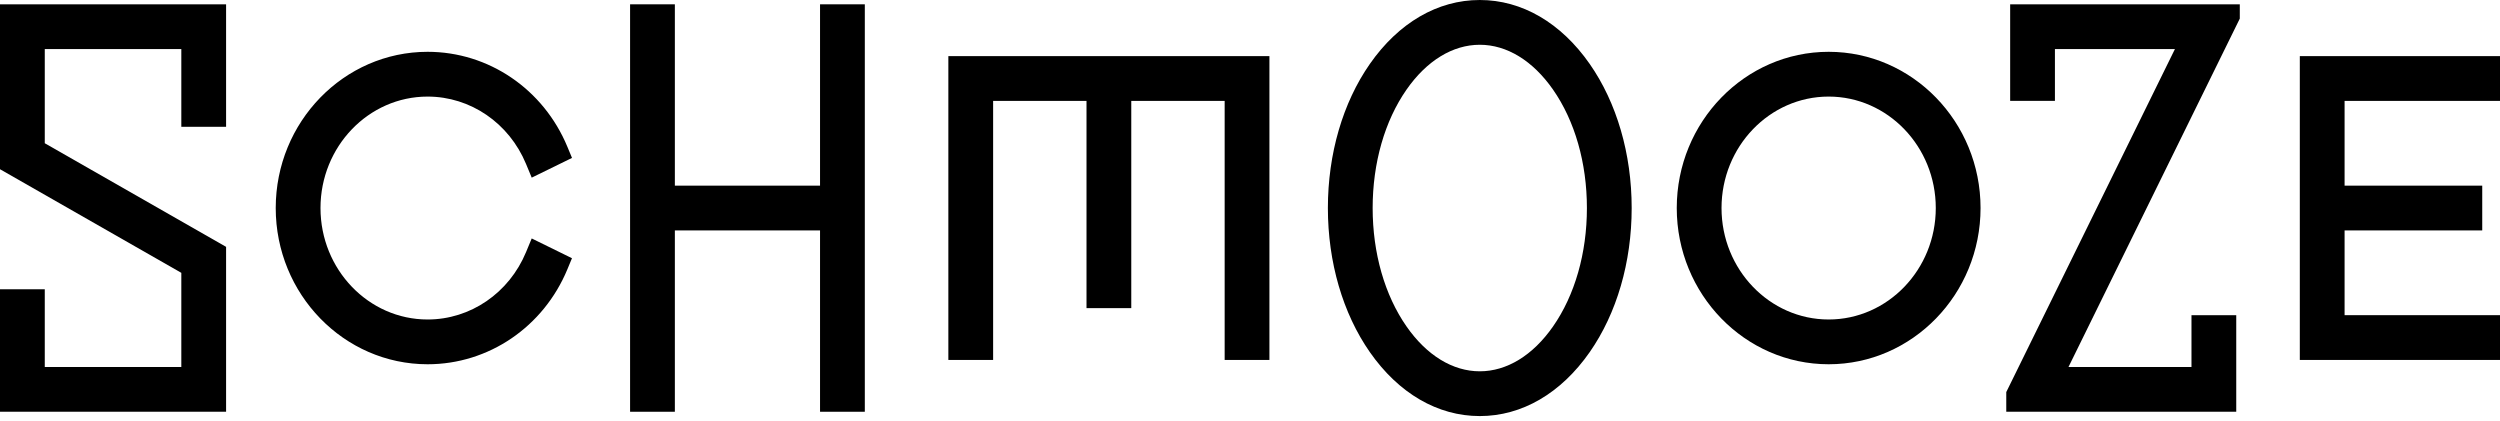
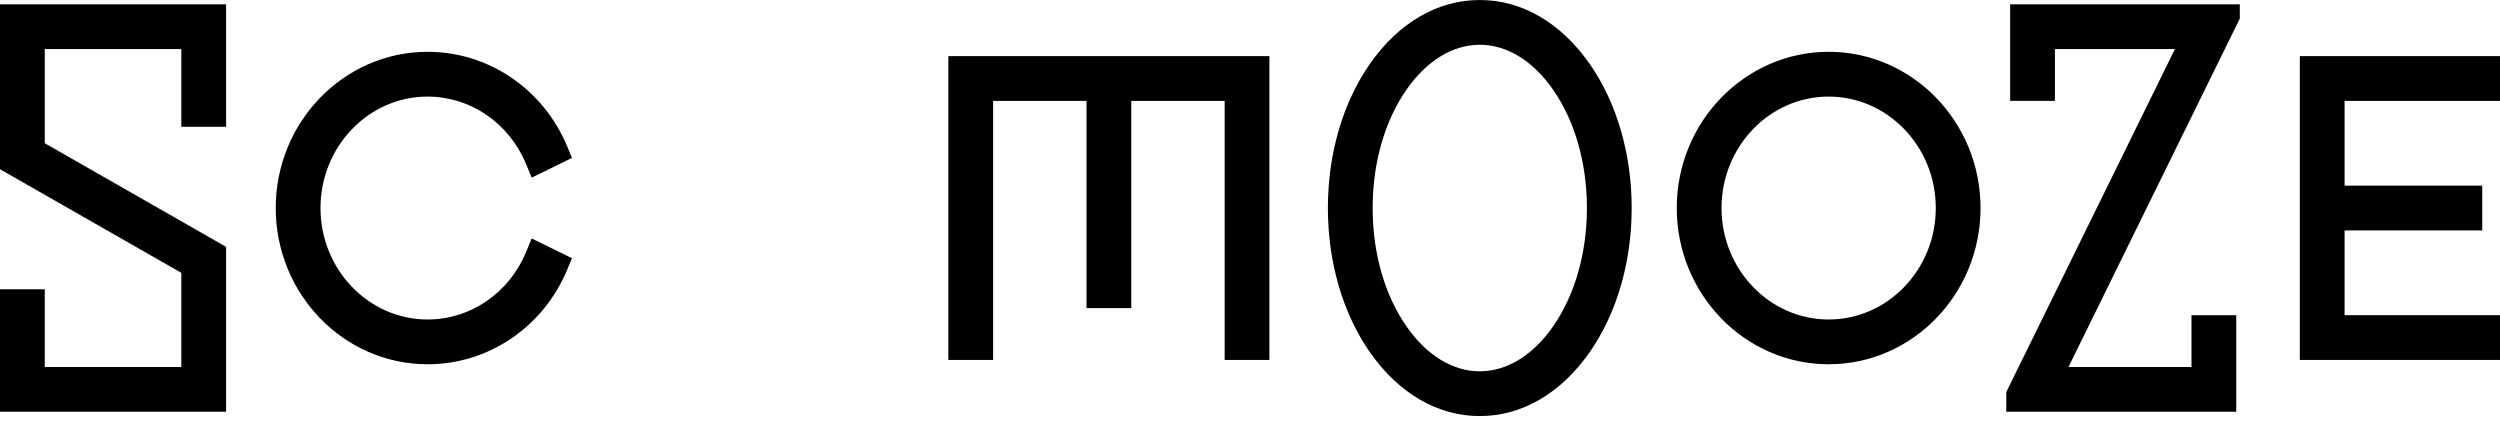
<svg xmlns="http://www.w3.org/2000/svg" id="LOGOTYPE" x="0px" y="0px" viewBox="0 0 1400 236" style="enable-background:new 0 0 1400 236;" xml:space="preserve">
  <g>
    <polygon points="0,94.761 101.539,152.788 101.539,205.51 25.07,205.51 25.07,161.99   0,161.99 0,230.582 126.61,230.582 126.61,138.238 25.07,80.211 25.07,27.49   101.539,27.49 101.539,71.009 126.61,71.009 126.61,2.418 0,2.418  " />
    <path d="M828.677,0c-23.59,0-45.454,12.719-61.565,35.814  C751.959,57.533,743.614,86.188,743.614,116.5s8.345,58.966,23.497,80.686  C783.223,220.281,805.087,233,828.677,233c23.589,0,45.454-12.719,61.565-35.814  c15.152-21.72,23.497-50.376,23.497-80.686c0-30.312-8.345-58.967-23.497-80.686  C874.131,12.719,852.267,0,828.677,0z M869.682,182.841  c-11.286,16.178-25.848,25.088-41.004,25.088c-15.156,0-29.719-8.909-41.005-25.088  C775.428,165.288,768.684,141.729,768.684,116.5s6.743-48.789,18.988-66.342  c11.286-16.177,25.848-25.087,41.005-25.087c15.156,0,29.718,8.909,41.004,25.087  C881.926,67.711,888.67,91.271,888.67,116.5S881.926,165.288,869.682,182.841z" />
-     <polygon points="459.223,103.964 377.919,103.964 377.919,2.417 352.849,2.417   352.849,230.582 377.919,230.582 377.919,129.036 459.223,129.036 459.223,230.582   484.294,230.582 484.294,2.417 459.223,2.417  " />
    <polygon points="531.08,201.569 556.15,201.569 556.15,56.503 608.444,56.503   608.444,172.555 633.514,172.555 633.514,56.503 685.807,56.503 685.807,201.569   710.877,201.569 710.877,31.431 531.08,31.431  " />
    <polygon points="1125.689,56.503 1150.759,56.503 1150.759,27.489 1217.953,27.489   1123.51,219.563 1123.51,230.582 1252.298,230.582 1252.298,176.497 1227.228,176.497   1227.228,205.51 1158.356,205.51 1254.284,10.416 1254.284,2.417 1125.689,2.417  " />
    <path d="M1024.046,29.013c-46.904,0-85.063,39.246-85.063,87.487  c0,48.24,38.159,87.486,85.063,87.486c46.904,0,85.063-39.246,85.063-87.486  C1109.109,68.259,1070.95,29.013,1024.046,29.013z M1024.046,178.914  c-33.08,0-59.993-27.999-59.993-62.414c0-34.416,26.913-62.415,59.993-62.415  c33.08,0,59.993,27.999,59.993,62.415  C1084.039,150.915,1057.126,178.914,1024.046,178.914z" />
    <polygon points="1400,56.503 1400,31.431 1287.896,31.431 1287.896,201.569 1400,201.569   1400,176.497 1312.966,176.497 1312.966,129.036 1390.053,129.036 1390.053,103.964   1312.966,103.964 1312.966,56.503  " />
    <path d="M239.467,54.085c23.978,0,45.611,14.81,55.113,37.73l3.178,7.666  l22.559-11.047l-2.579-6.221c-13.397-32.318-44.121-53.2-78.272-53.2  c-46.904,0-85.063,39.246-85.063,87.487c0,48.24,38.159,87.486,85.063,87.486  c34.151,0,64.875-20.882,78.272-53.2l2.564-6.185l-22.547-11.076l-3.175,7.659  c-9.502,22.92-31.134,37.73-55.113,37.73c-33.08,0-59.993-27.999-59.993-62.414  C179.474,82.084,206.387,54.085,239.467,54.085z" />
  </g>
</svg>